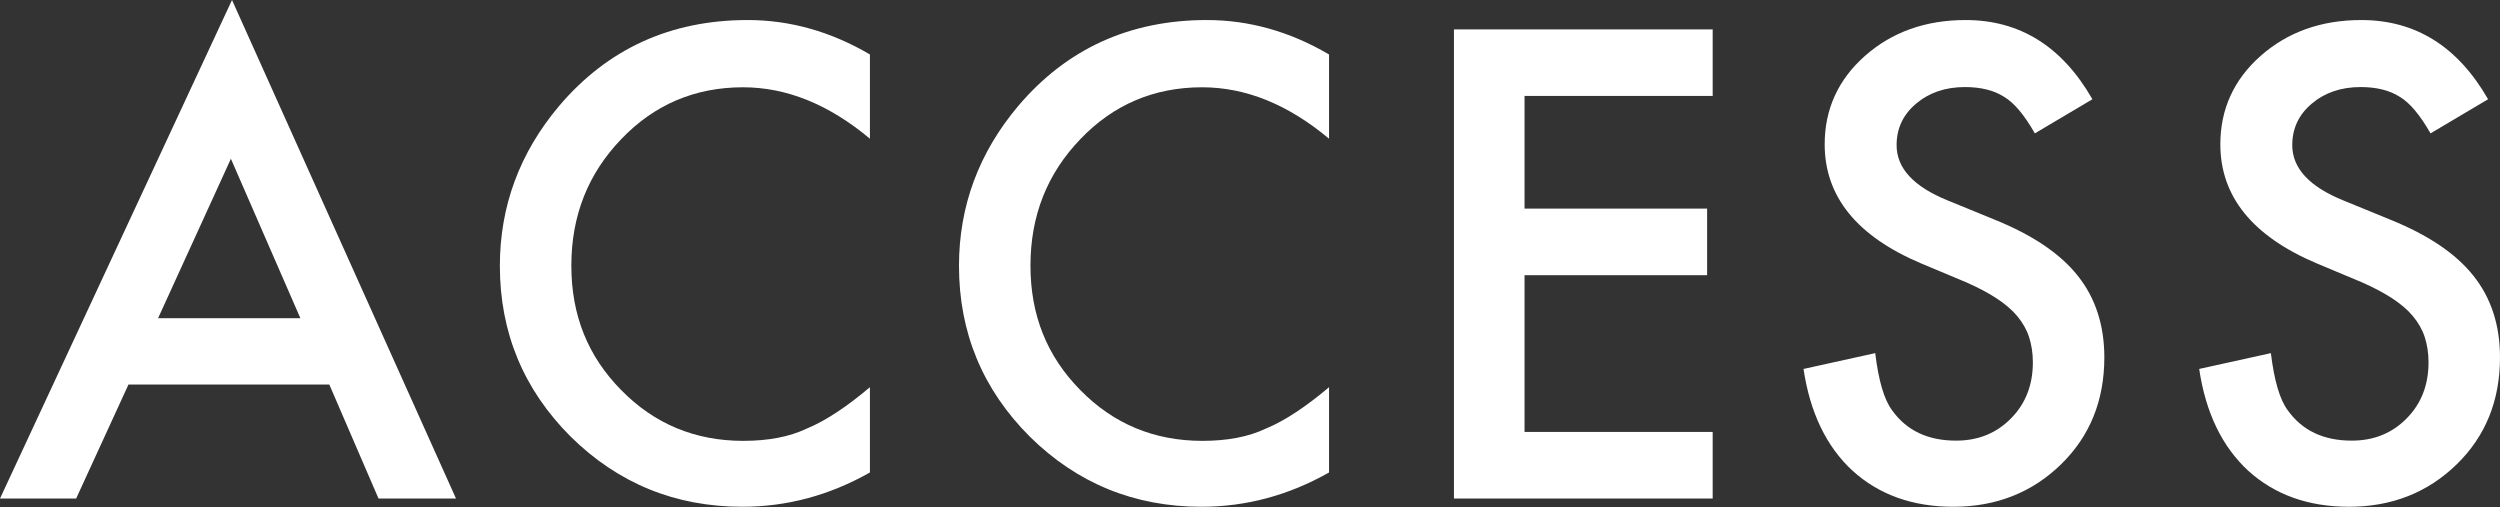
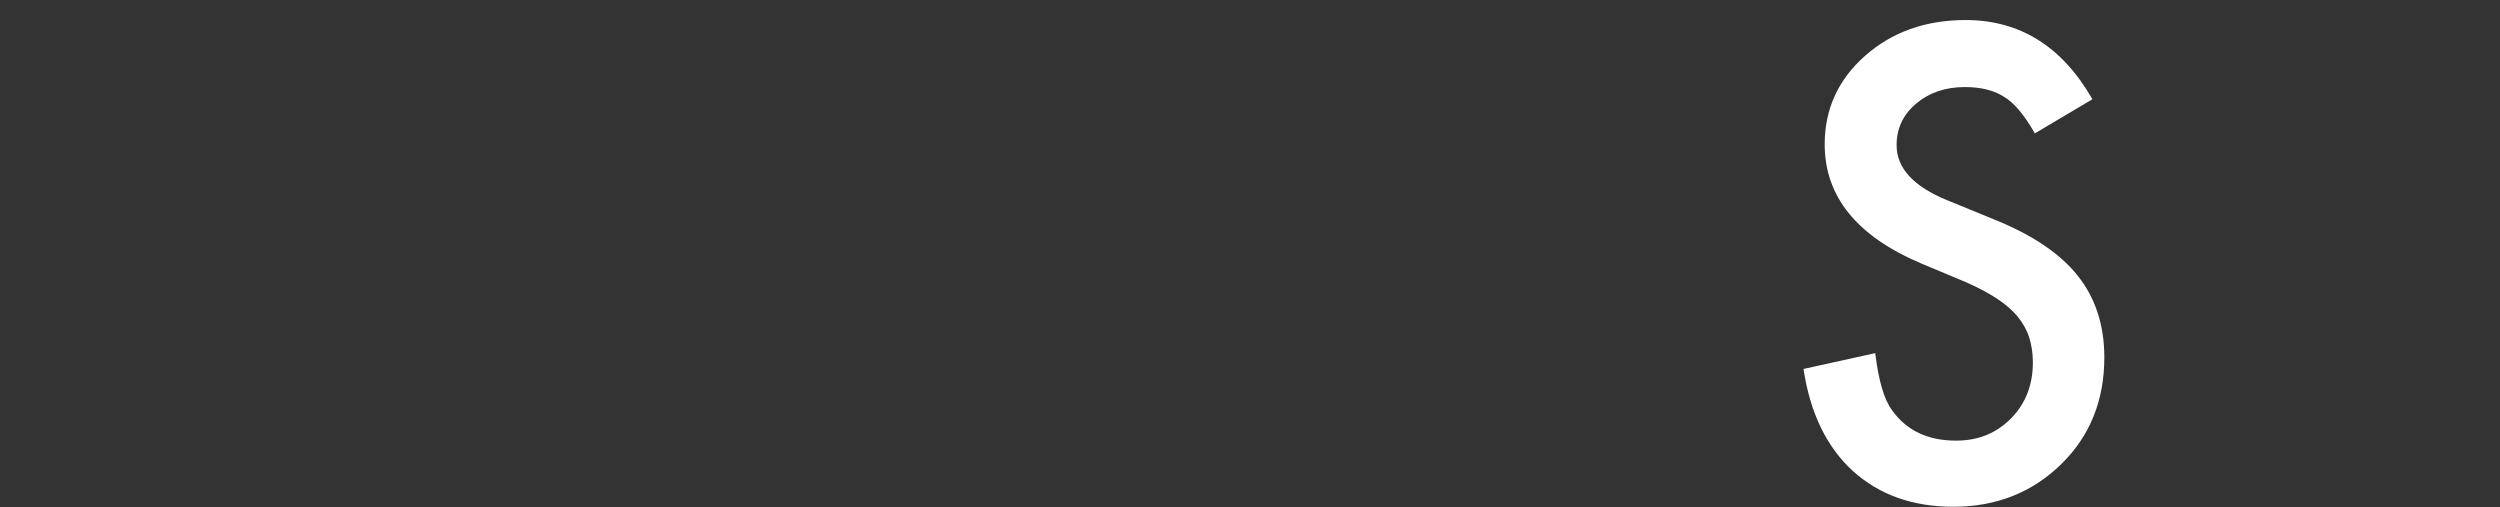
<svg xmlns="http://www.w3.org/2000/svg" id="_レイヤー_2" viewBox="0 0 112.28 22.77">
  <rect x="0" y="0" width="112.28" height="22.77" fill="#333333" stroke="none" />
  <defs>
    <style>.cls-1{fill:#fff;}</style>
  </defs>
  <g id="_メニュー">
-     <path class="cls-1" d="M14.79,17.27H5.77l-2.35,5.12H0L10.42,0l10.06,22.39h-3.48l-2.21-5.12ZM13.49,14.29l-3.12-7.16-3.27,7.16h6.4Z" />
-     <path class="cls-1" d="M39.07,2.46v3.77c-1.84-1.54-3.74-2.31-5.7-2.31-2.16,0-3.99.78-5.47,2.33-1.49,1.55-2.24,3.44-2.24,5.68s.75,4.08,2.24,5.59c1.49,1.52,3.32,2.28,5.48,2.28,1.12,0,2.07-.18,2.85-.55.44-.18.89-.43,1.36-.74.47-.31.96-.68,1.48-1.12v3.83c-1.82,1.03-3.73,1.54-5.73,1.54-3.01,0-5.58-1.05-7.71-3.15-2.12-2.12-3.18-4.68-3.18-7.67,0-2.68.89-5.08,2.66-7.18,2.18-2.57,5.01-3.86,8.47-3.86,1.89,0,3.72.51,5.48,1.54Z" />
-     <path class="cls-1" d="M59.69,2.46v3.77c-1.84-1.54-3.74-2.31-5.7-2.31-2.16,0-3.99.78-5.47,2.33-1.49,1.55-2.24,3.44-2.24,5.68s.75,4.08,2.24,5.59c1.49,1.52,3.32,2.28,5.48,2.28,1.12,0,2.07-.18,2.85-.55.44-.18.89-.43,1.36-.74.47-.31.96-.68,1.48-1.12v3.83c-1.82,1.03-3.73,1.54-5.73,1.54-3.01,0-5.58-1.05-7.71-3.15-2.12-2.12-3.18-4.68-3.18-7.67,0-2.68.89-5.08,2.66-7.18,2.18-2.57,5.01-3.86,8.47-3.86,1.89,0,3.72.51,5.48,1.54Z" />
-     <path class="cls-1" d="M76.92,4.31h-8.45v5.06h8.2v2.99h-8.2v7.04h8.45v2.99h-11.62V1.32h11.62v2.99Z" />
    <path class="cls-1" d="M93.97,4.46l-2.58,1.53c-.48-.84-.94-1.38-1.38-1.64-.45-.29-1.04-.44-1.76-.44-.88,0-1.61.25-2.2.75-.58.49-.87,1.11-.87,1.86,0,1.03.76,1.86,2.29,2.48l2.1.86c1.71.69,2.96,1.53,3.75,2.53.79.99,1.19,2.22,1.19,3.66,0,1.94-.65,3.54-1.94,4.8-1.3,1.27-2.92,1.91-4.84,1.91-1.83,0-3.34-.54-4.53-1.62-1.17-1.08-1.91-2.61-2.2-4.57l3.22-.71c.15,1.24.4,2.09.76,2.57.65.91,1.61,1.36,2.87,1.36.99,0,1.81-.33,2.47-1s.98-1.51.98-2.52c0-.41-.06-.79-.17-1.13-.11-.34-.29-.65-.53-.94-.24-.29-.55-.55-.93-.8-.38-.25-.84-.49-1.36-.72l-2.03-.85c-2.88-1.22-4.33-3-4.33-5.35,0-1.58.61-2.91,1.81-3.97,1.21-1.07,2.72-1.61,4.52-1.61,2.43,0,4.33,1.18,5.69,3.55Z" />
-     <path class="cls-1" d="M111.74,4.46l-2.58,1.53c-.48-.84-.94-1.38-1.38-1.64-.45-.29-1.04-.44-1.76-.44-.88,0-1.61.25-2.2.75-.58.49-.87,1.11-.87,1.86,0,1.03.76,1.86,2.29,2.48l2.1.86c1.71.69,2.96,1.53,3.75,2.53.79.99,1.19,2.22,1.19,3.66,0,1.94-.65,3.54-1.94,4.8-1.3,1.27-2.92,1.91-4.84,1.91-1.83,0-3.34-.54-4.53-1.62-1.17-1.08-1.91-2.61-2.2-4.57l3.22-.71c.15,1.24.4,2.09.76,2.57.65.91,1.61,1.36,2.87,1.36.99,0,1.81-.33,2.47-1s.98-1.51.98-2.52c0-.41-.06-.79-.17-1.13-.11-.34-.29-.65-.53-.94-.24-.29-.55-.55-.93-.8-.38-.25-.84-.49-1.36-.72l-2.03-.85c-2.88-1.22-4.33-3-4.33-5.35,0-1.58.61-2.91,1.81-3.97,1.21-1.07,2.72-1.61,4.52-1.61,2.43,0,4.33,1.18,5.69,3.55Z" />
  </g>
</svg>